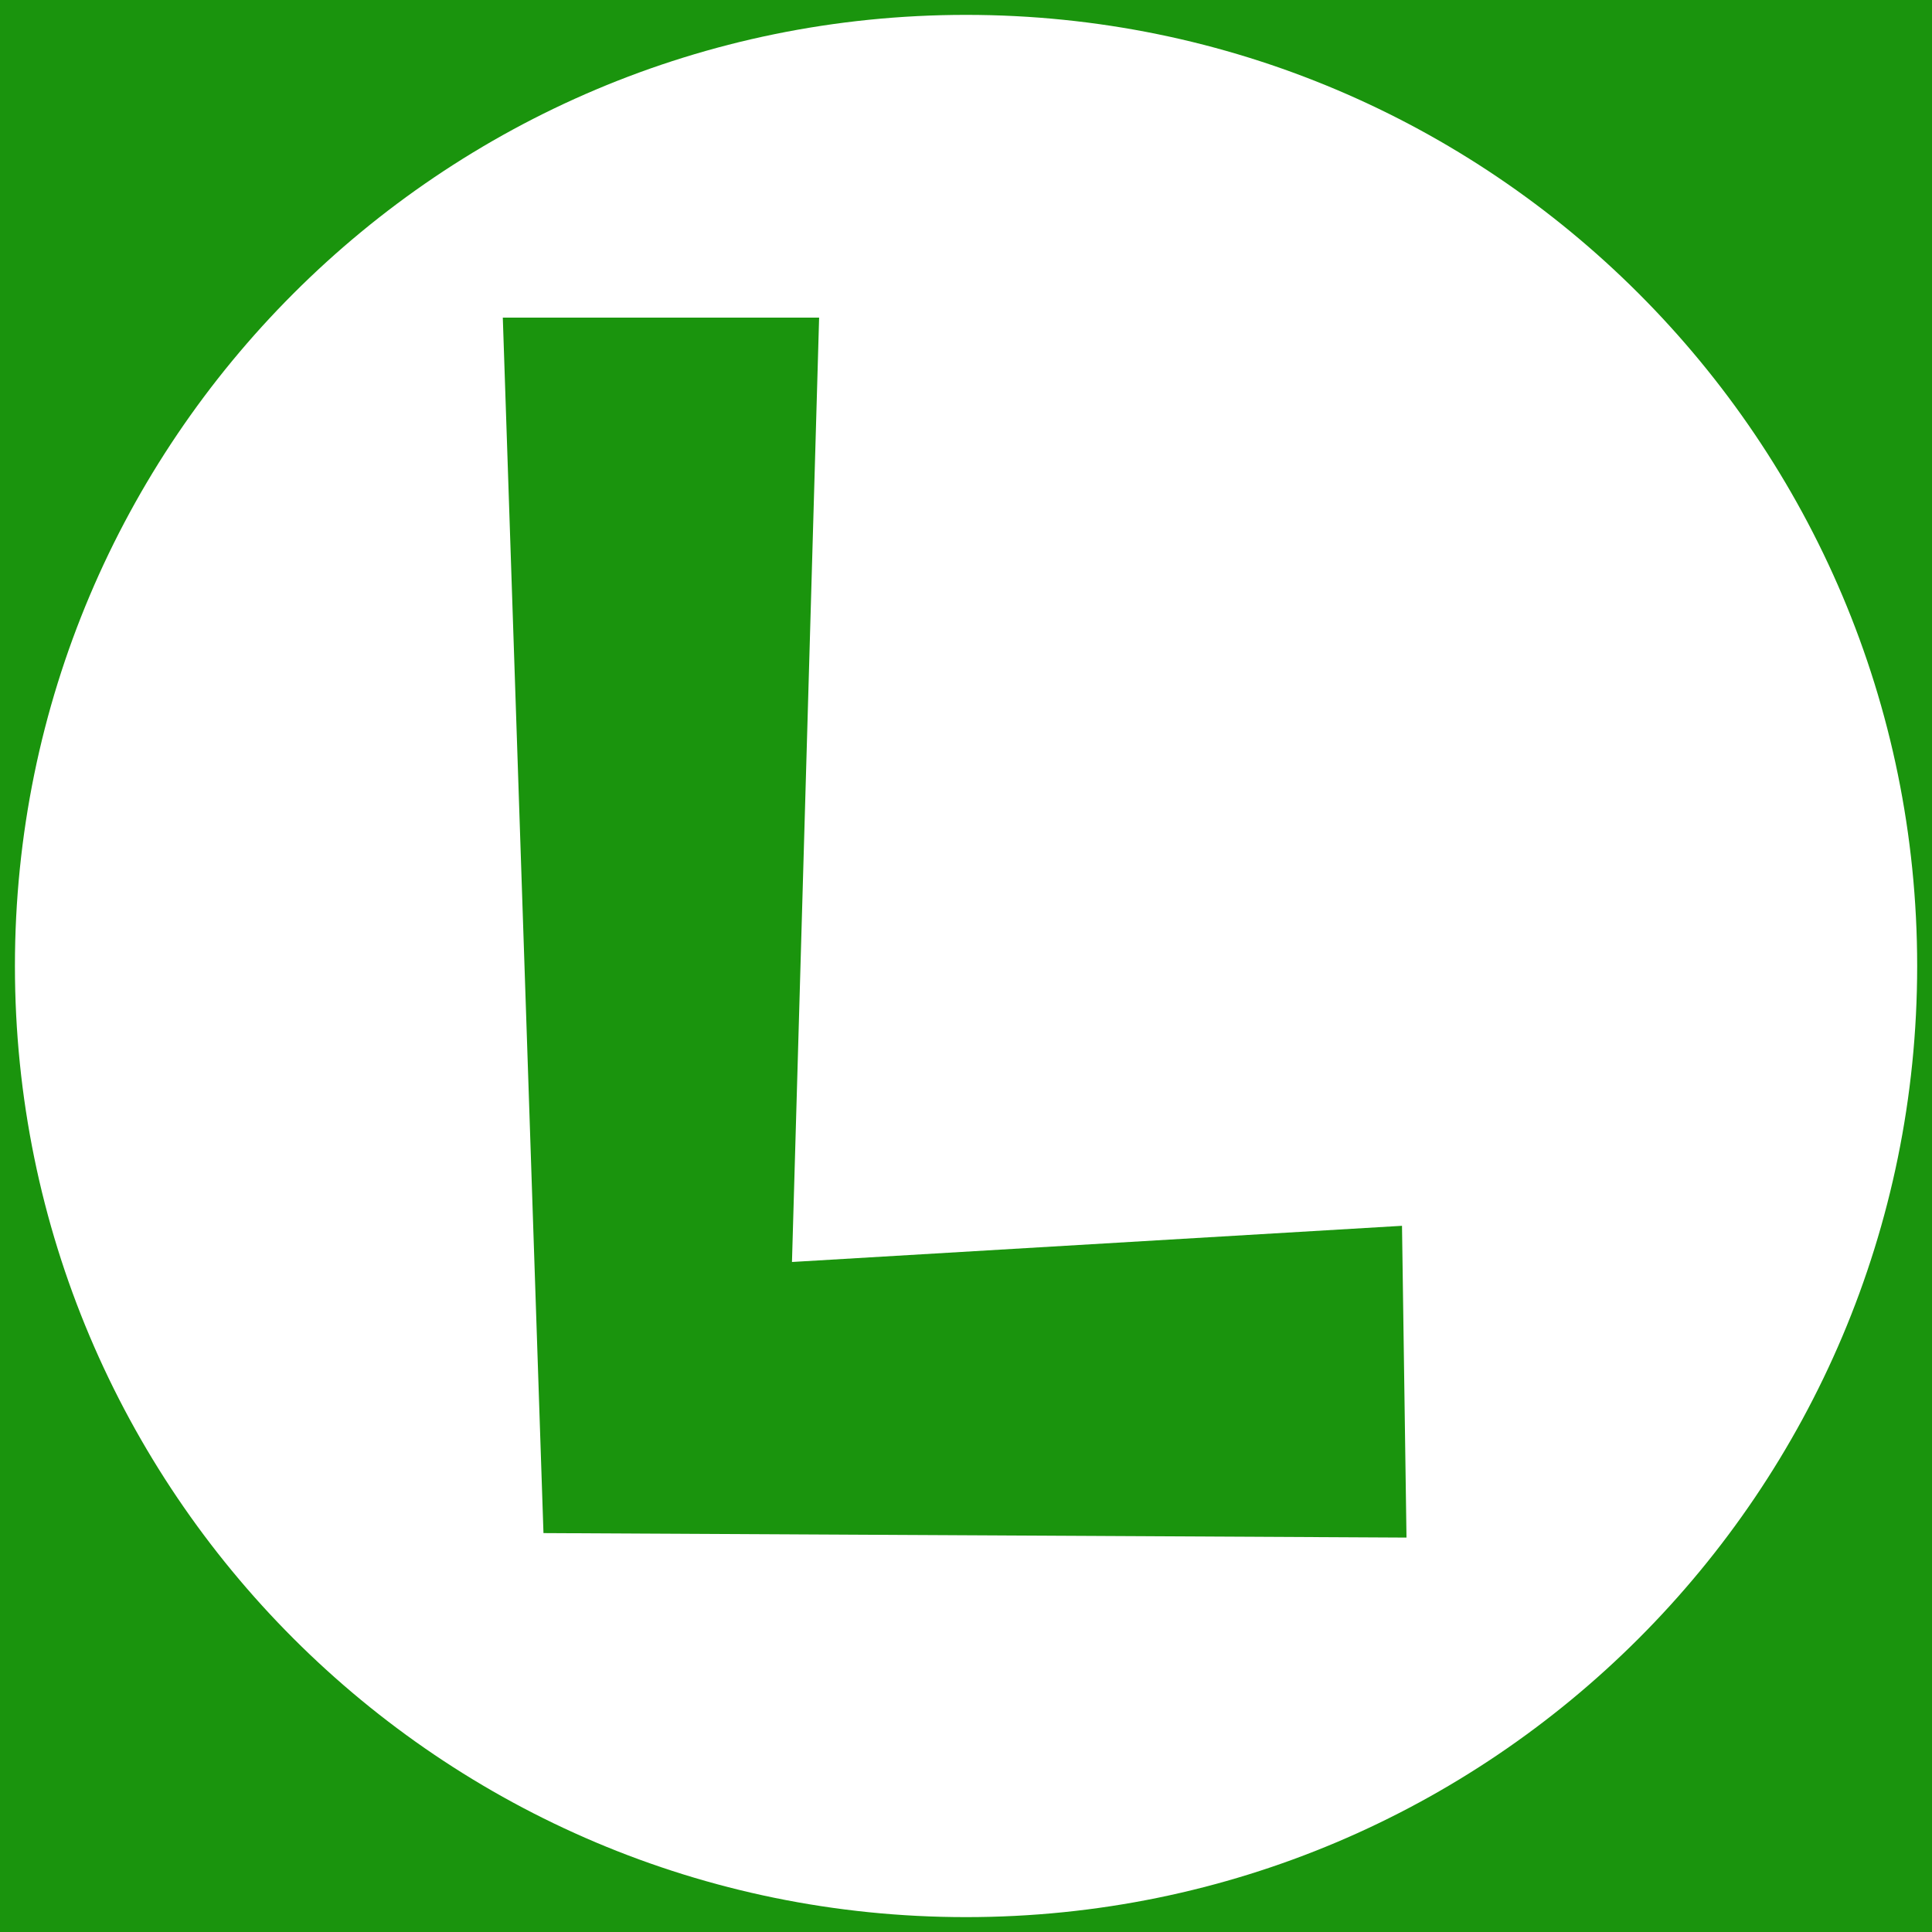
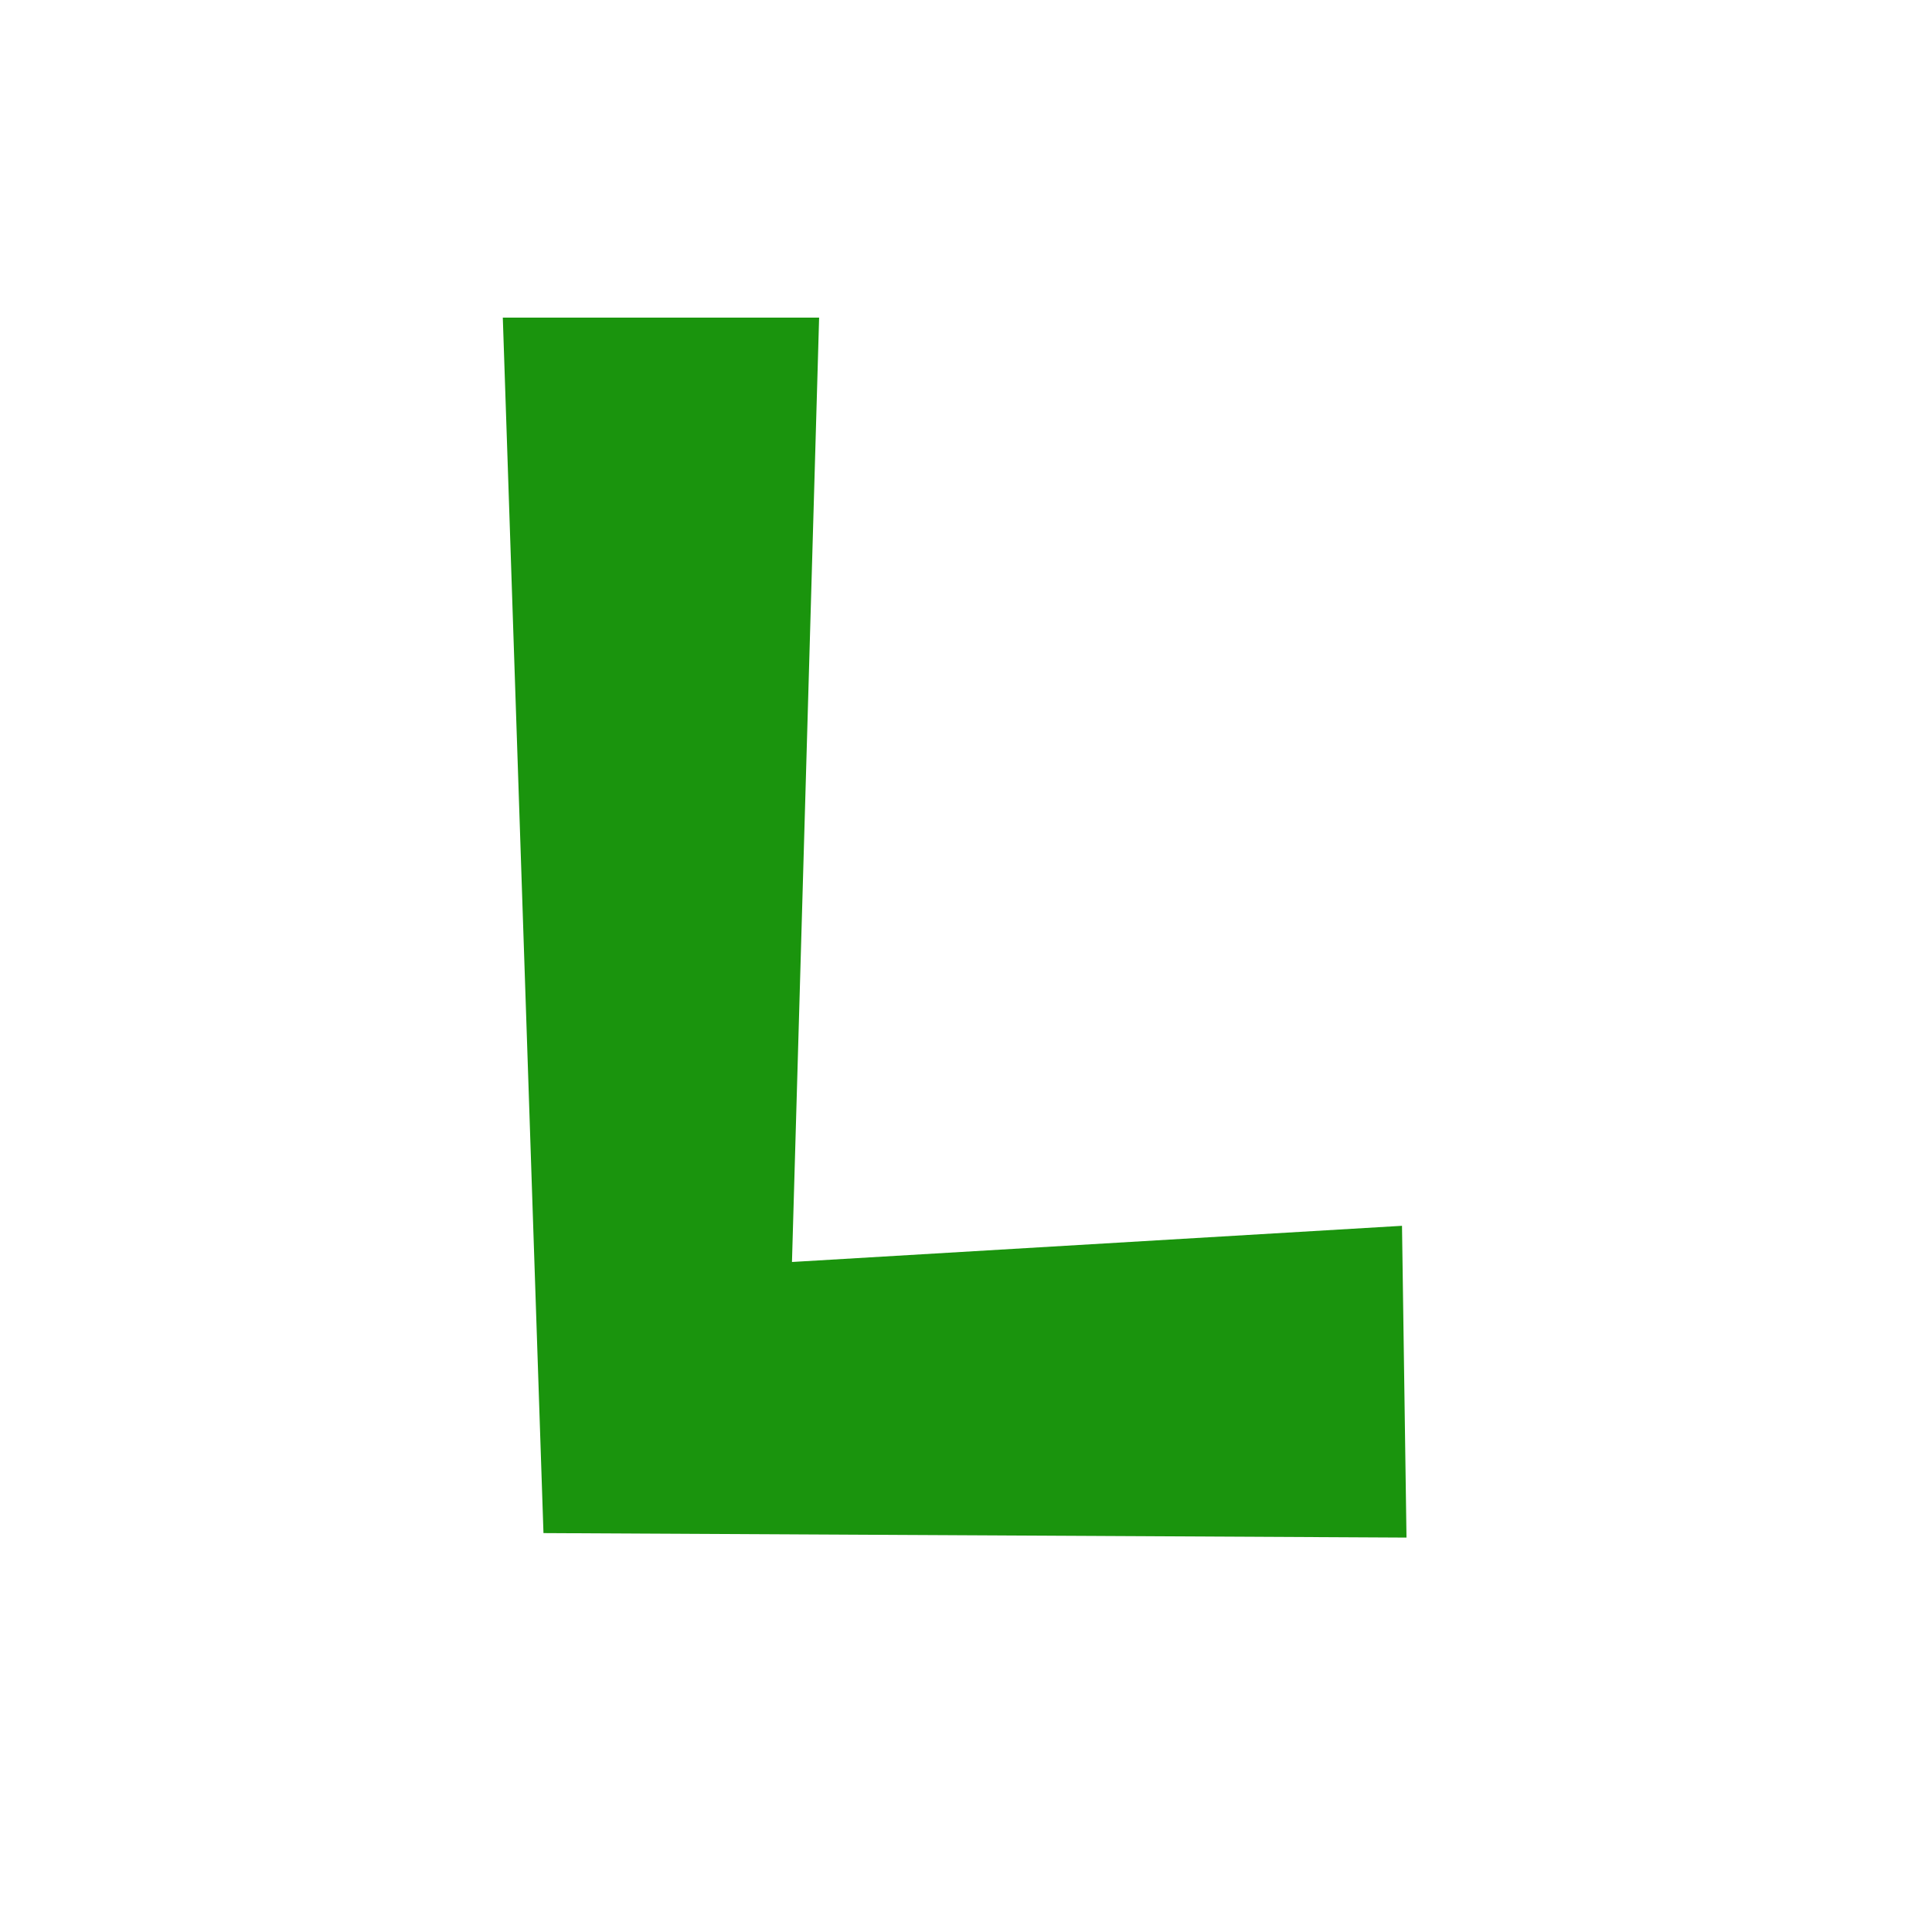
<svg xmlns="http://www.w3.org/2000/svg" width="40" height="40" viewBox="0 0 40 40" fill="none">
-   <path d="M40 0H0V40H40V0Z" fill="#1A940D" />
  <path d="M20.001 39.692C30.877 39.692 39.693 30.876 39.693 20C39.693 9.124 30.877 0.308 20.001 0.308C9.125 0.308 0.309 9.124 0.309 20C0.309 30.876 9.125 39.692 20.001 39.692Z" fill="white" />
  <path d="M10.41 6.576L11.252 31.741L29.12 31.834L29.027 25.379L16.397 26.128L16.959 6.576H10.41Z" fill="#1A940D" />
</svg>